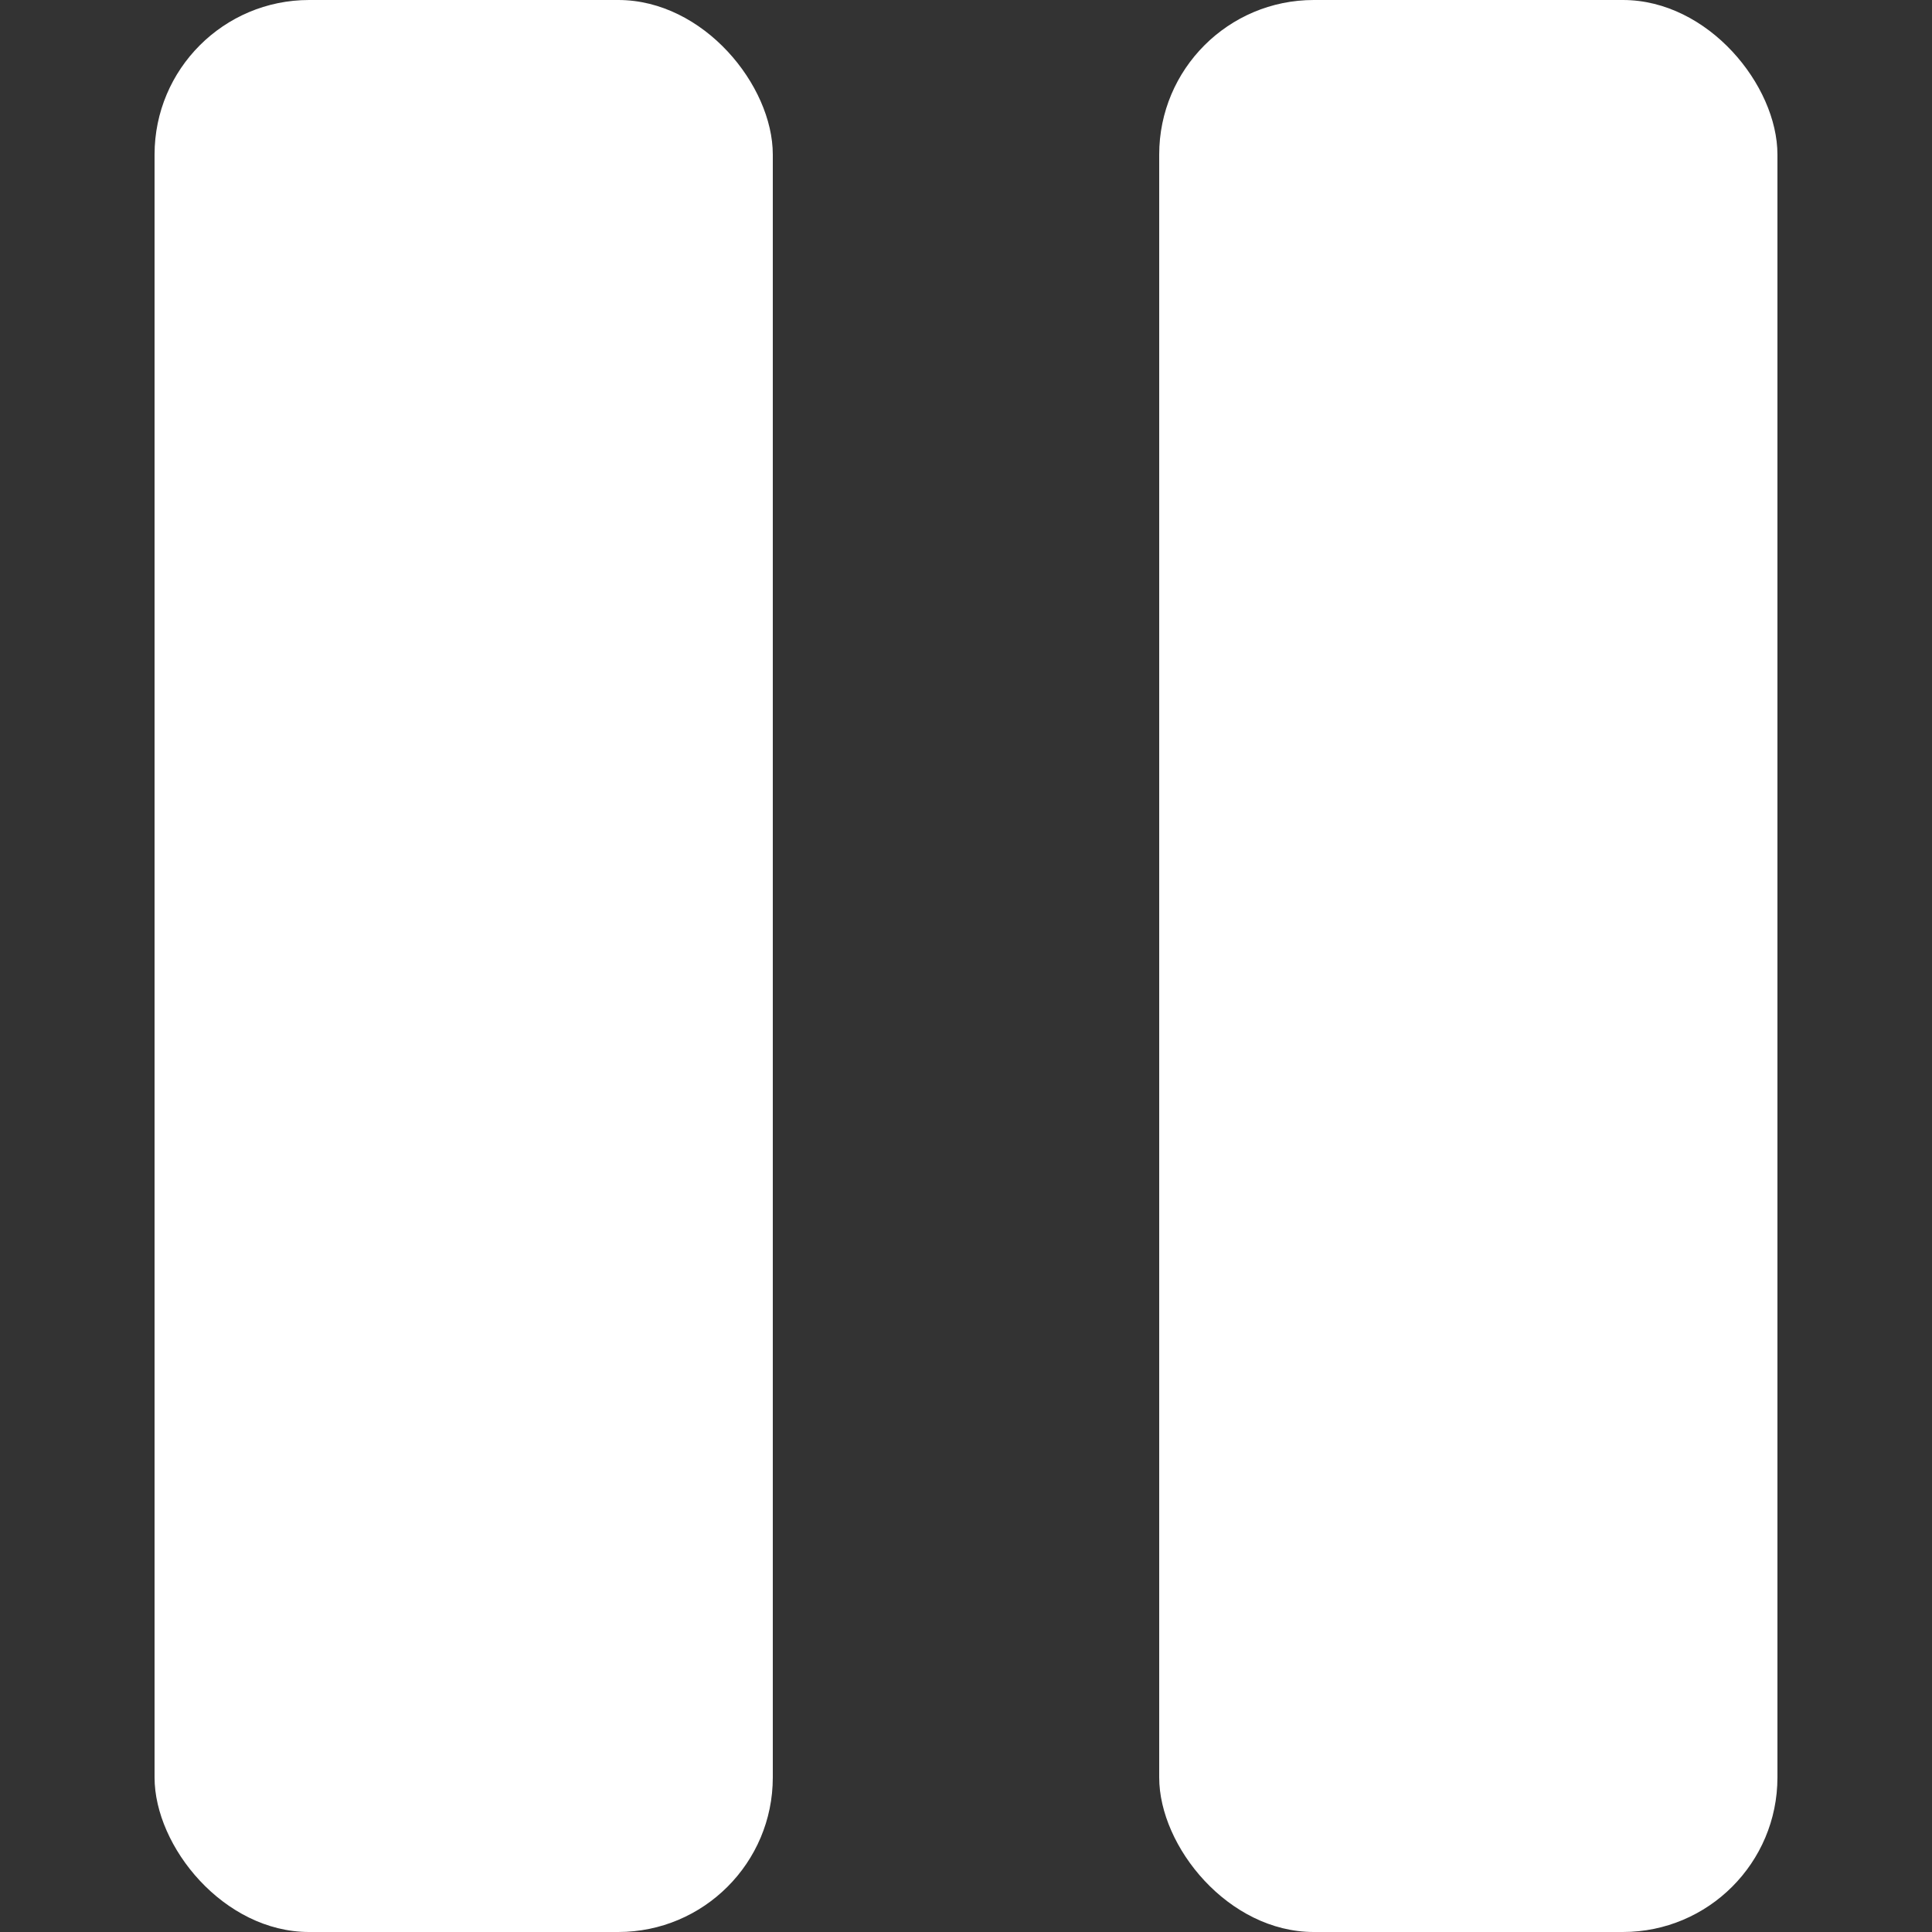
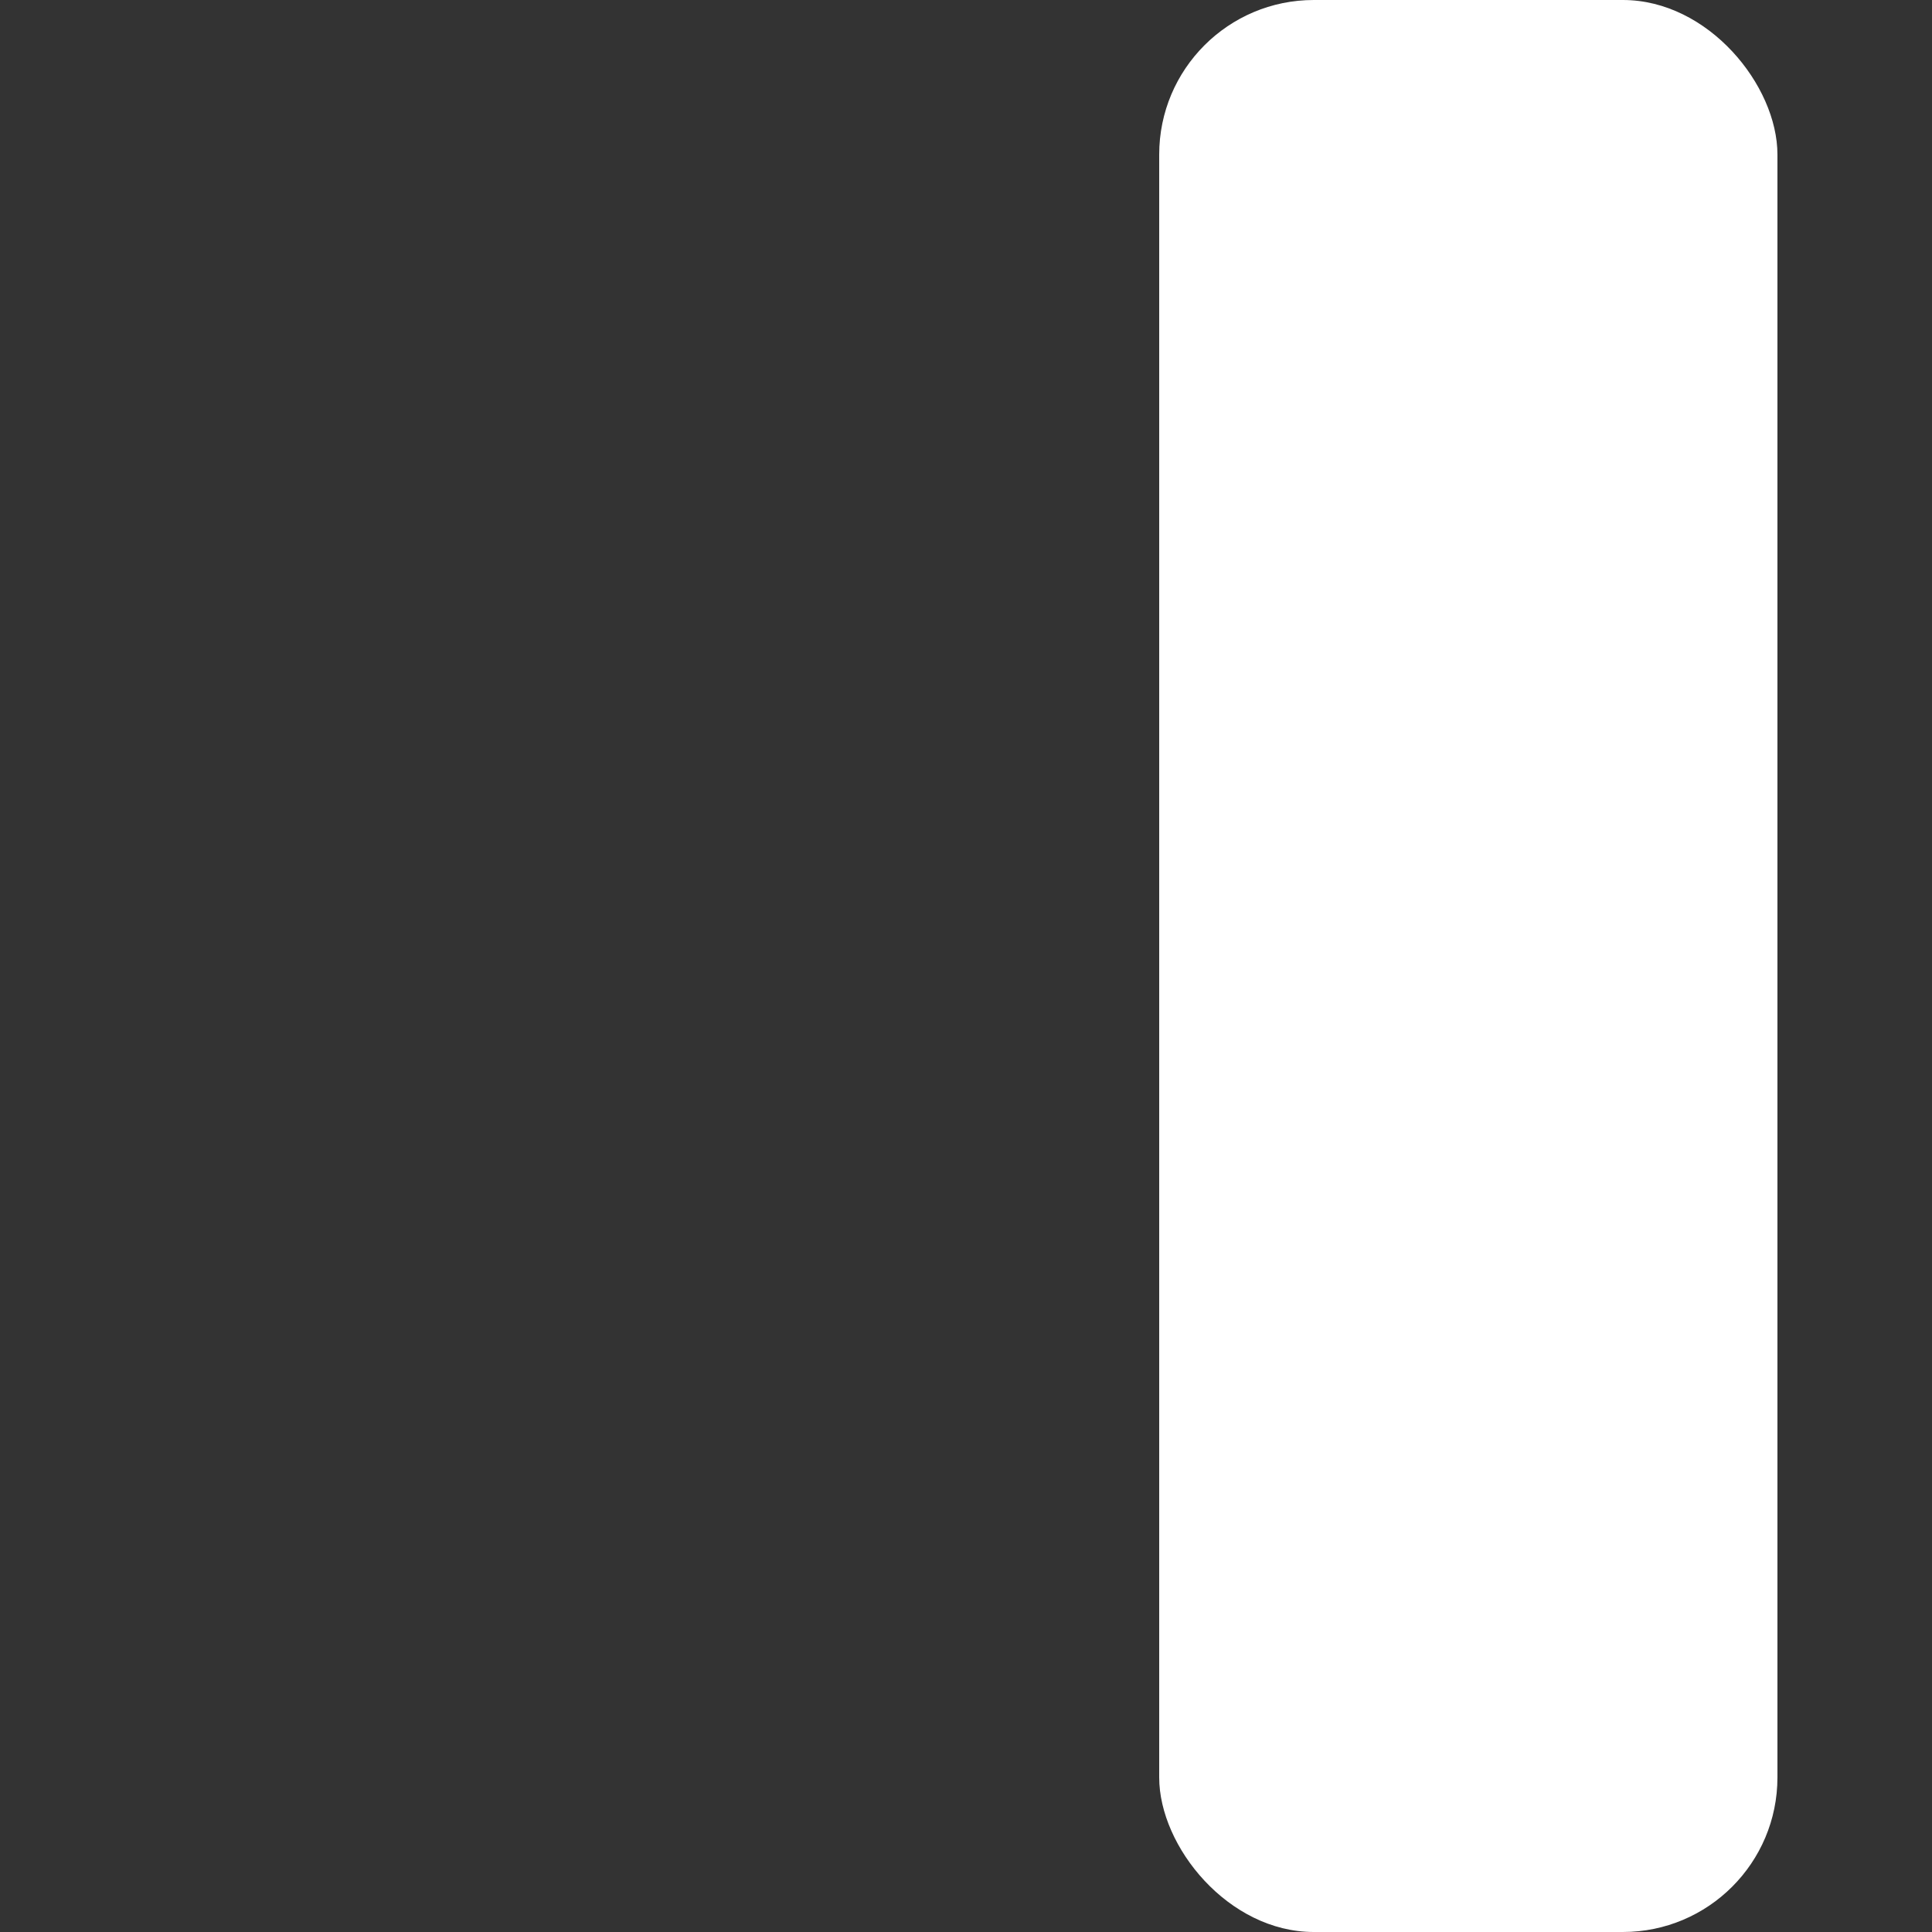
<svg xmlns="http://www.w3.org/2000/svg" width="25" height="25" viewBox="0 0 25 25" fill="none">
  <rect x="0" y="0" width="25" height="25" fill="#333333" stroke="none" />
-   <rect x="2" width="8" height="25" rx="2" fill="white" />
  <rect x="15" width="8" height="25" rx="2" fill="white" />
</svg>